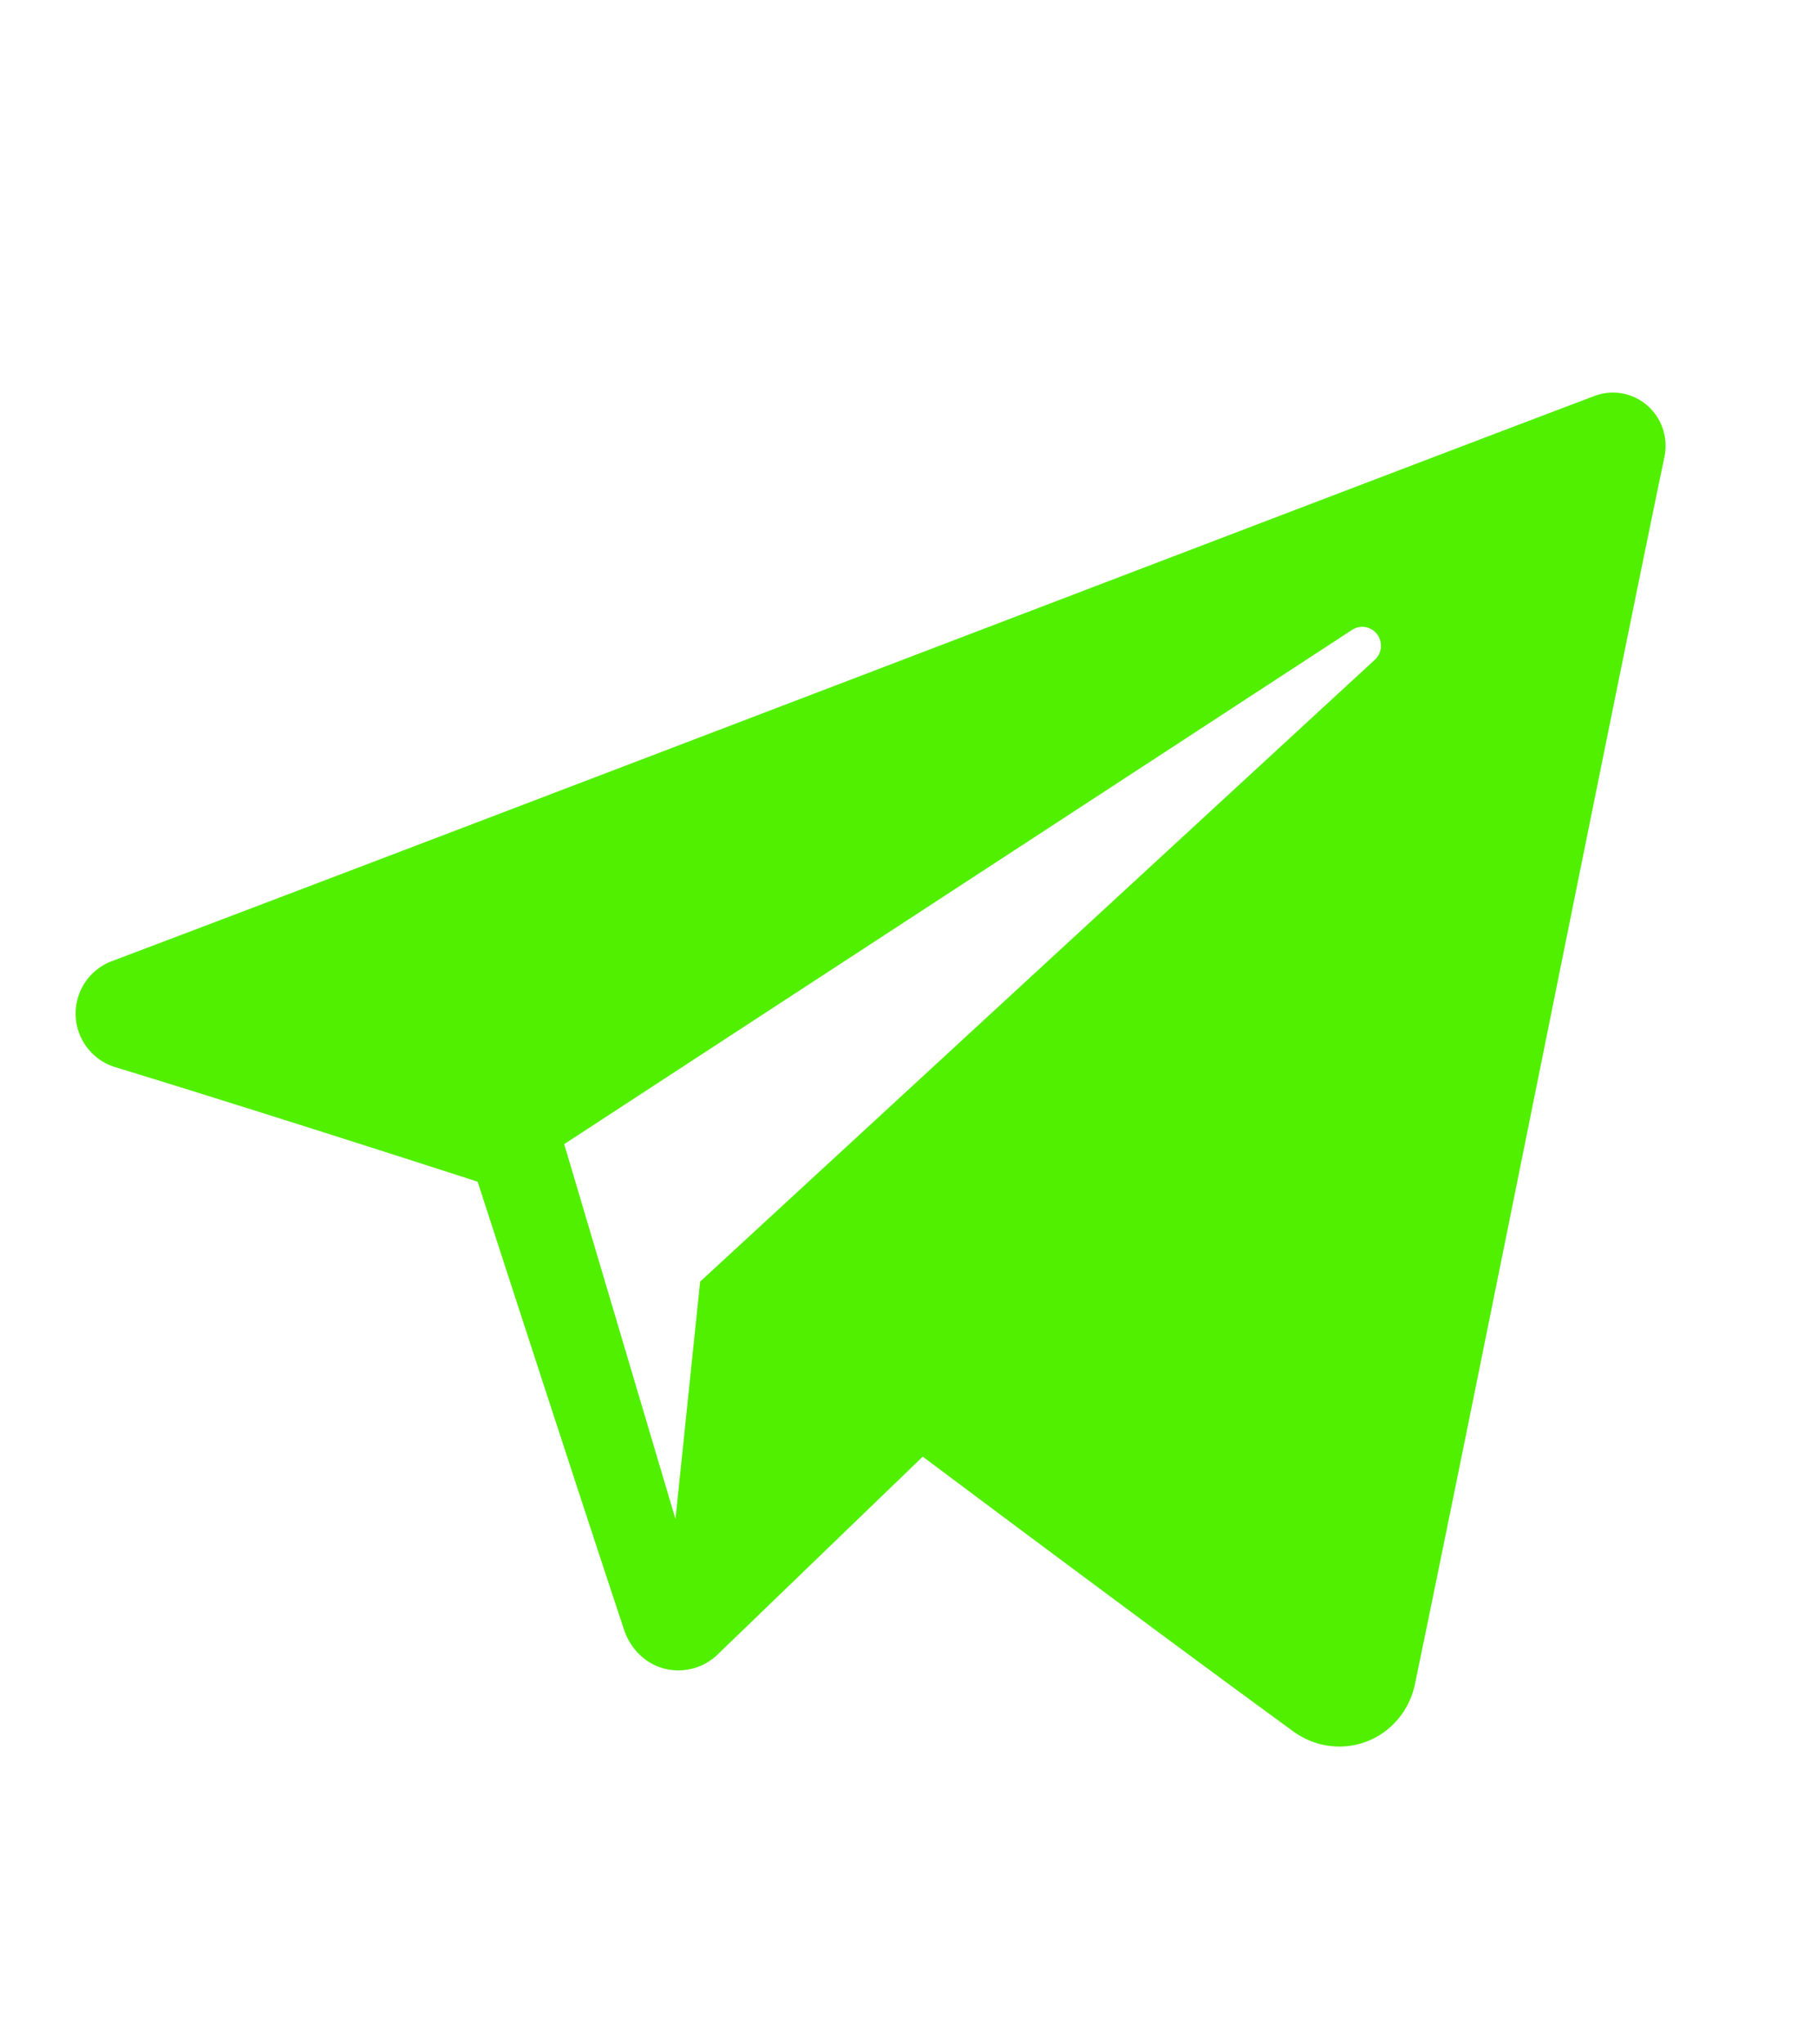
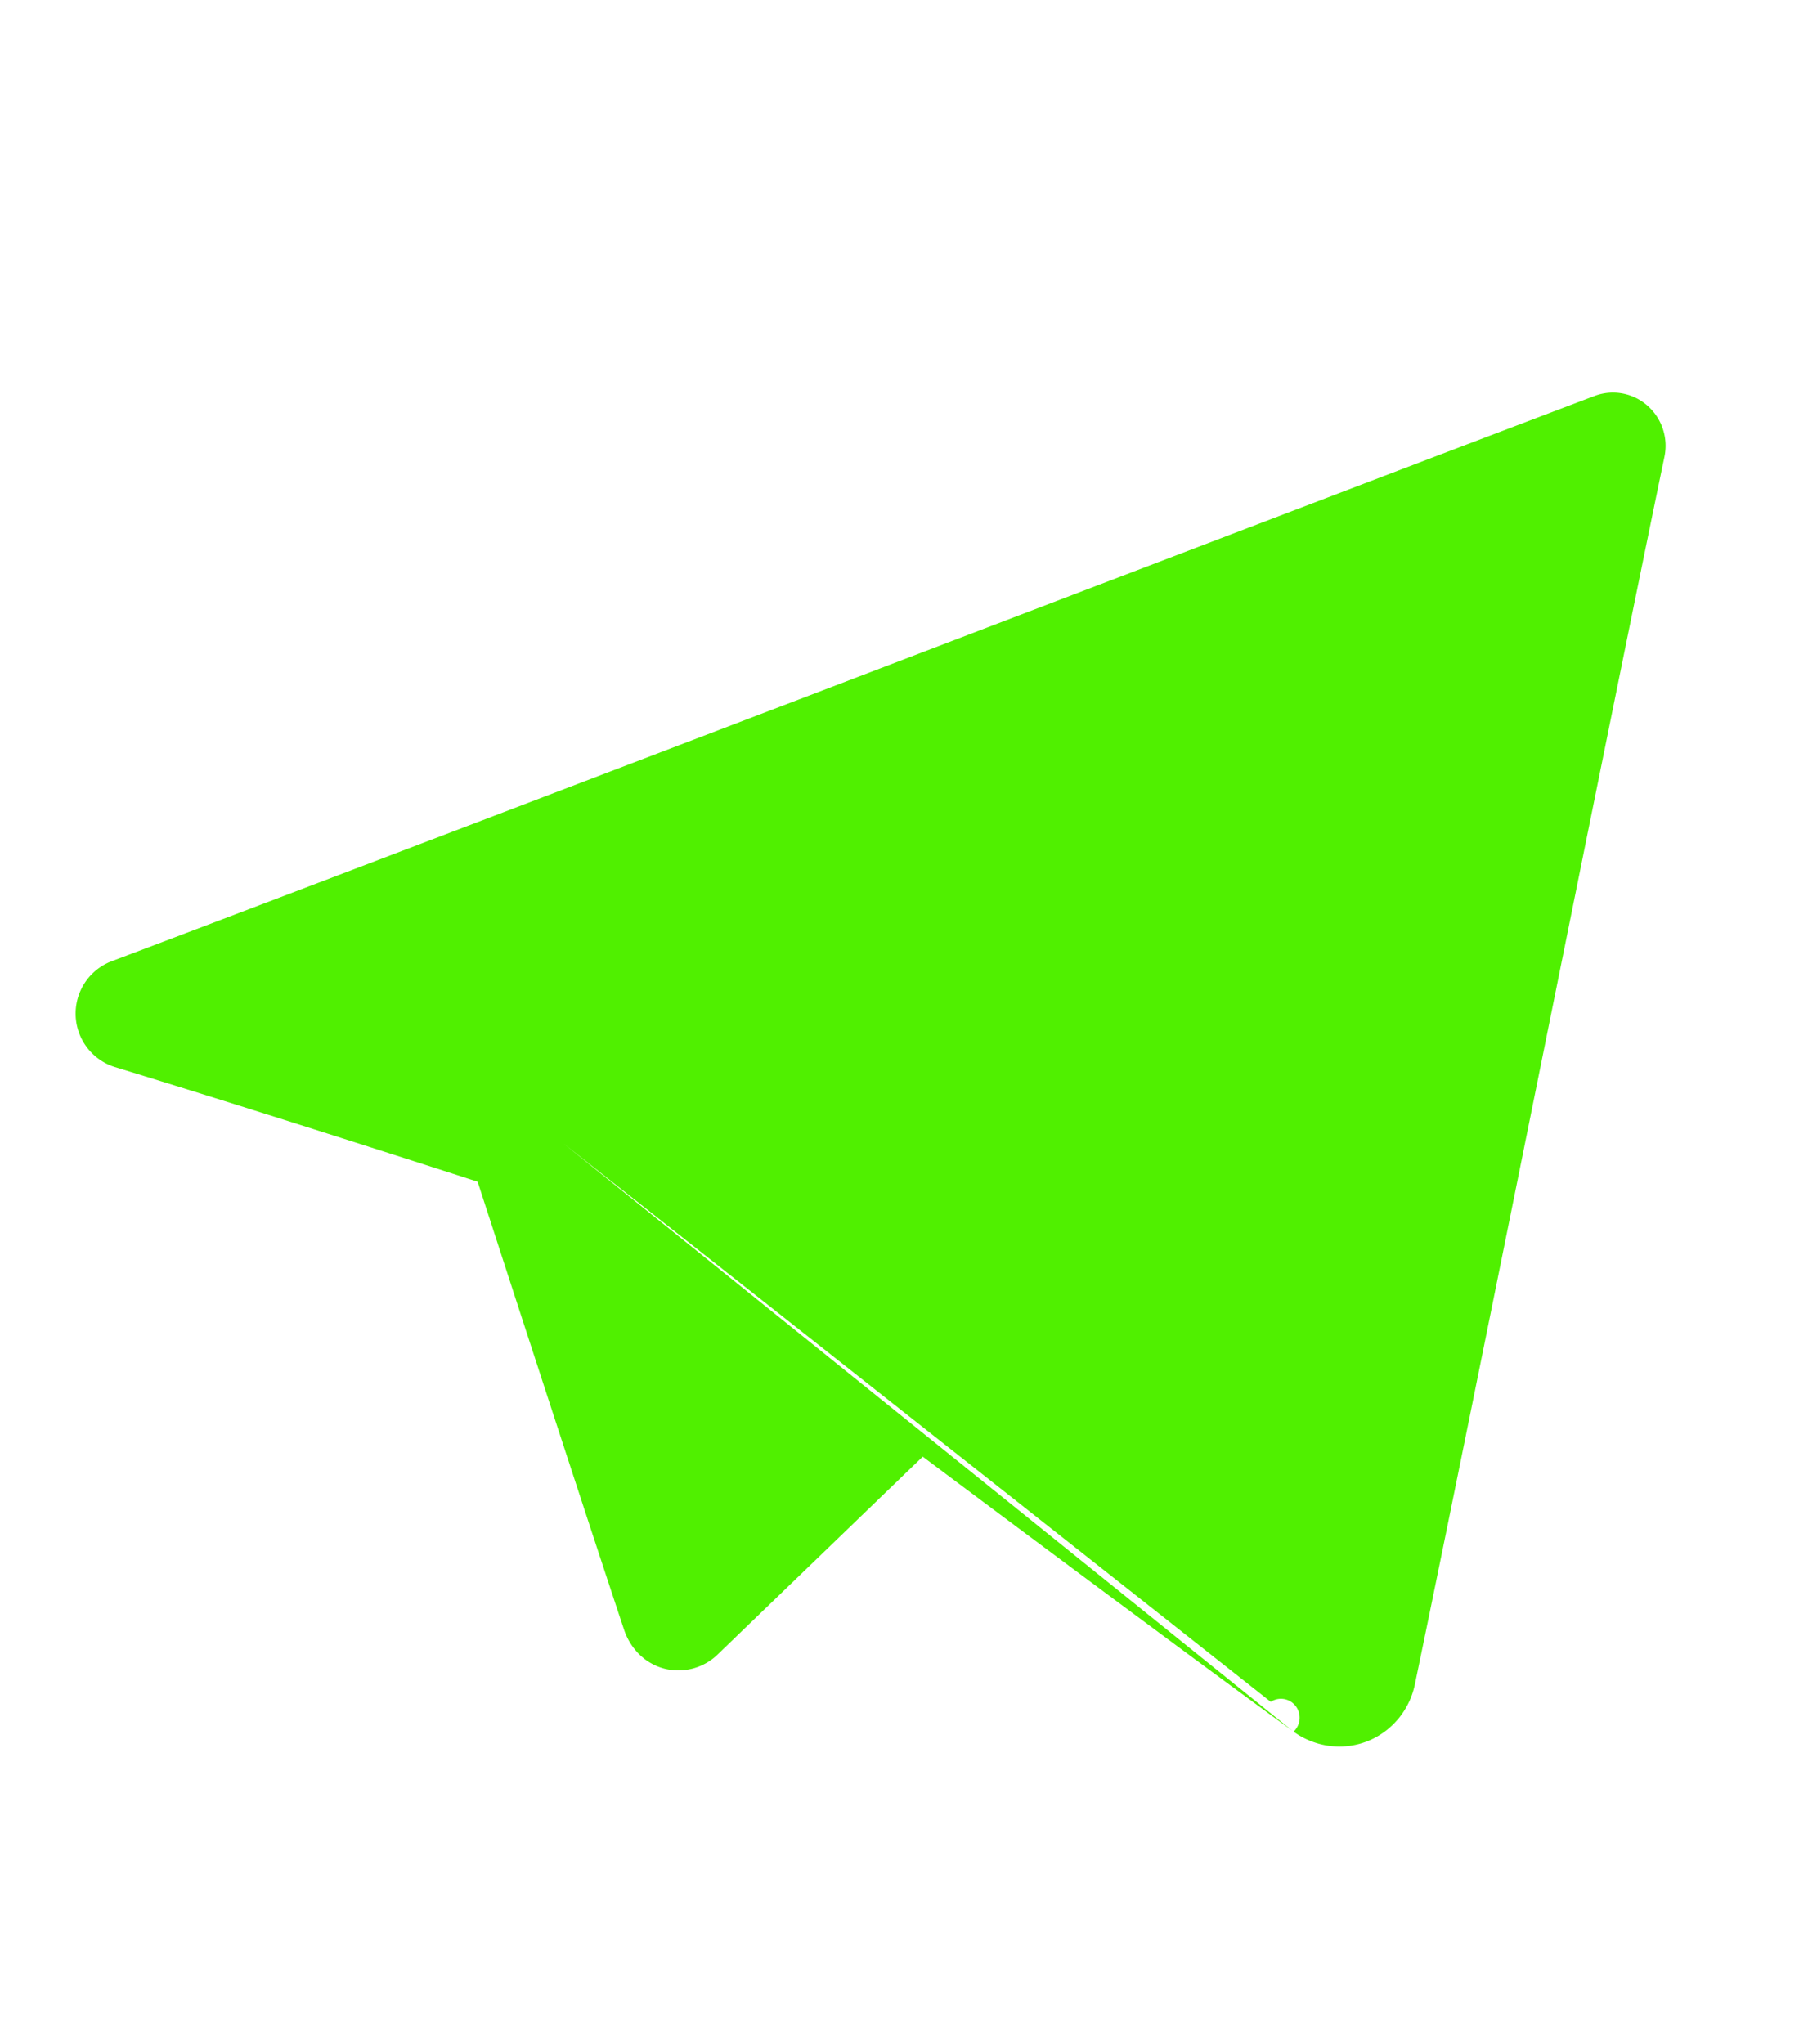
<svg xmlns="http://www.w3.org/2000/svg" width="24" height="27" viewBox="0 0 24 27" fill="none">
-   <path fill-rule="evenodd" clip-rule="evenodd" d="M17.086 22.87c.282.203.645.254.969.129.323-.126.561-.409.633-.751.76-3.652 2.605-12.894 3.297-16.215a.707.707 0 0 0-.227-.678.689.689 0 0 0-.698-.125c-3.669 1.388-14.967 5.72-19.585 7.465a.74.74 0 0 0 .044 1.398c2.071.633 4.79 1.514 4.79 1.514s1.27 3.92 1.933 5.914c.083.25.274.447.527.515a.746.746 0 0 0 .71-.185l2.709-2.613s3.125 2.341 4.898 3.631Zm-9.634-7.76 1.47 4.952.326-3.136 8.912-8.213a.252.252 0 0 0 .029-.337.245.245 0 0 0-.33-.057L7.453 15.11Z" fill="#50F000" />
+   <path fill-rule="evenodd" clip-rule="evenodd" d="M17.086 22.87c.282.203.645.254.969.129.323-.126.561-.409.633-.751.76-3.652 2.605-12.894 3.297-16.215a.707.707 0 0 0-.227-.678.689.689 0 0 0-.698-.125c-3.669 1.388-14.967 5.72-19.585 7.465a.74.74 0 0 0 .044 1.398c2.071.633 4.79 1.514 4.79 1.514s1.27 3.92 1.933 5.914c.083.25.274.447.527.515a.746.746 0 0 0 .71-.185l2.709-2.613s3.125 2.341 4.898 3.631Za.252.252 0 0 0 .029-.337.245.245 0 0 0-.33-.057L7.453 15.11Z" fill="#50F000" />
</svg>